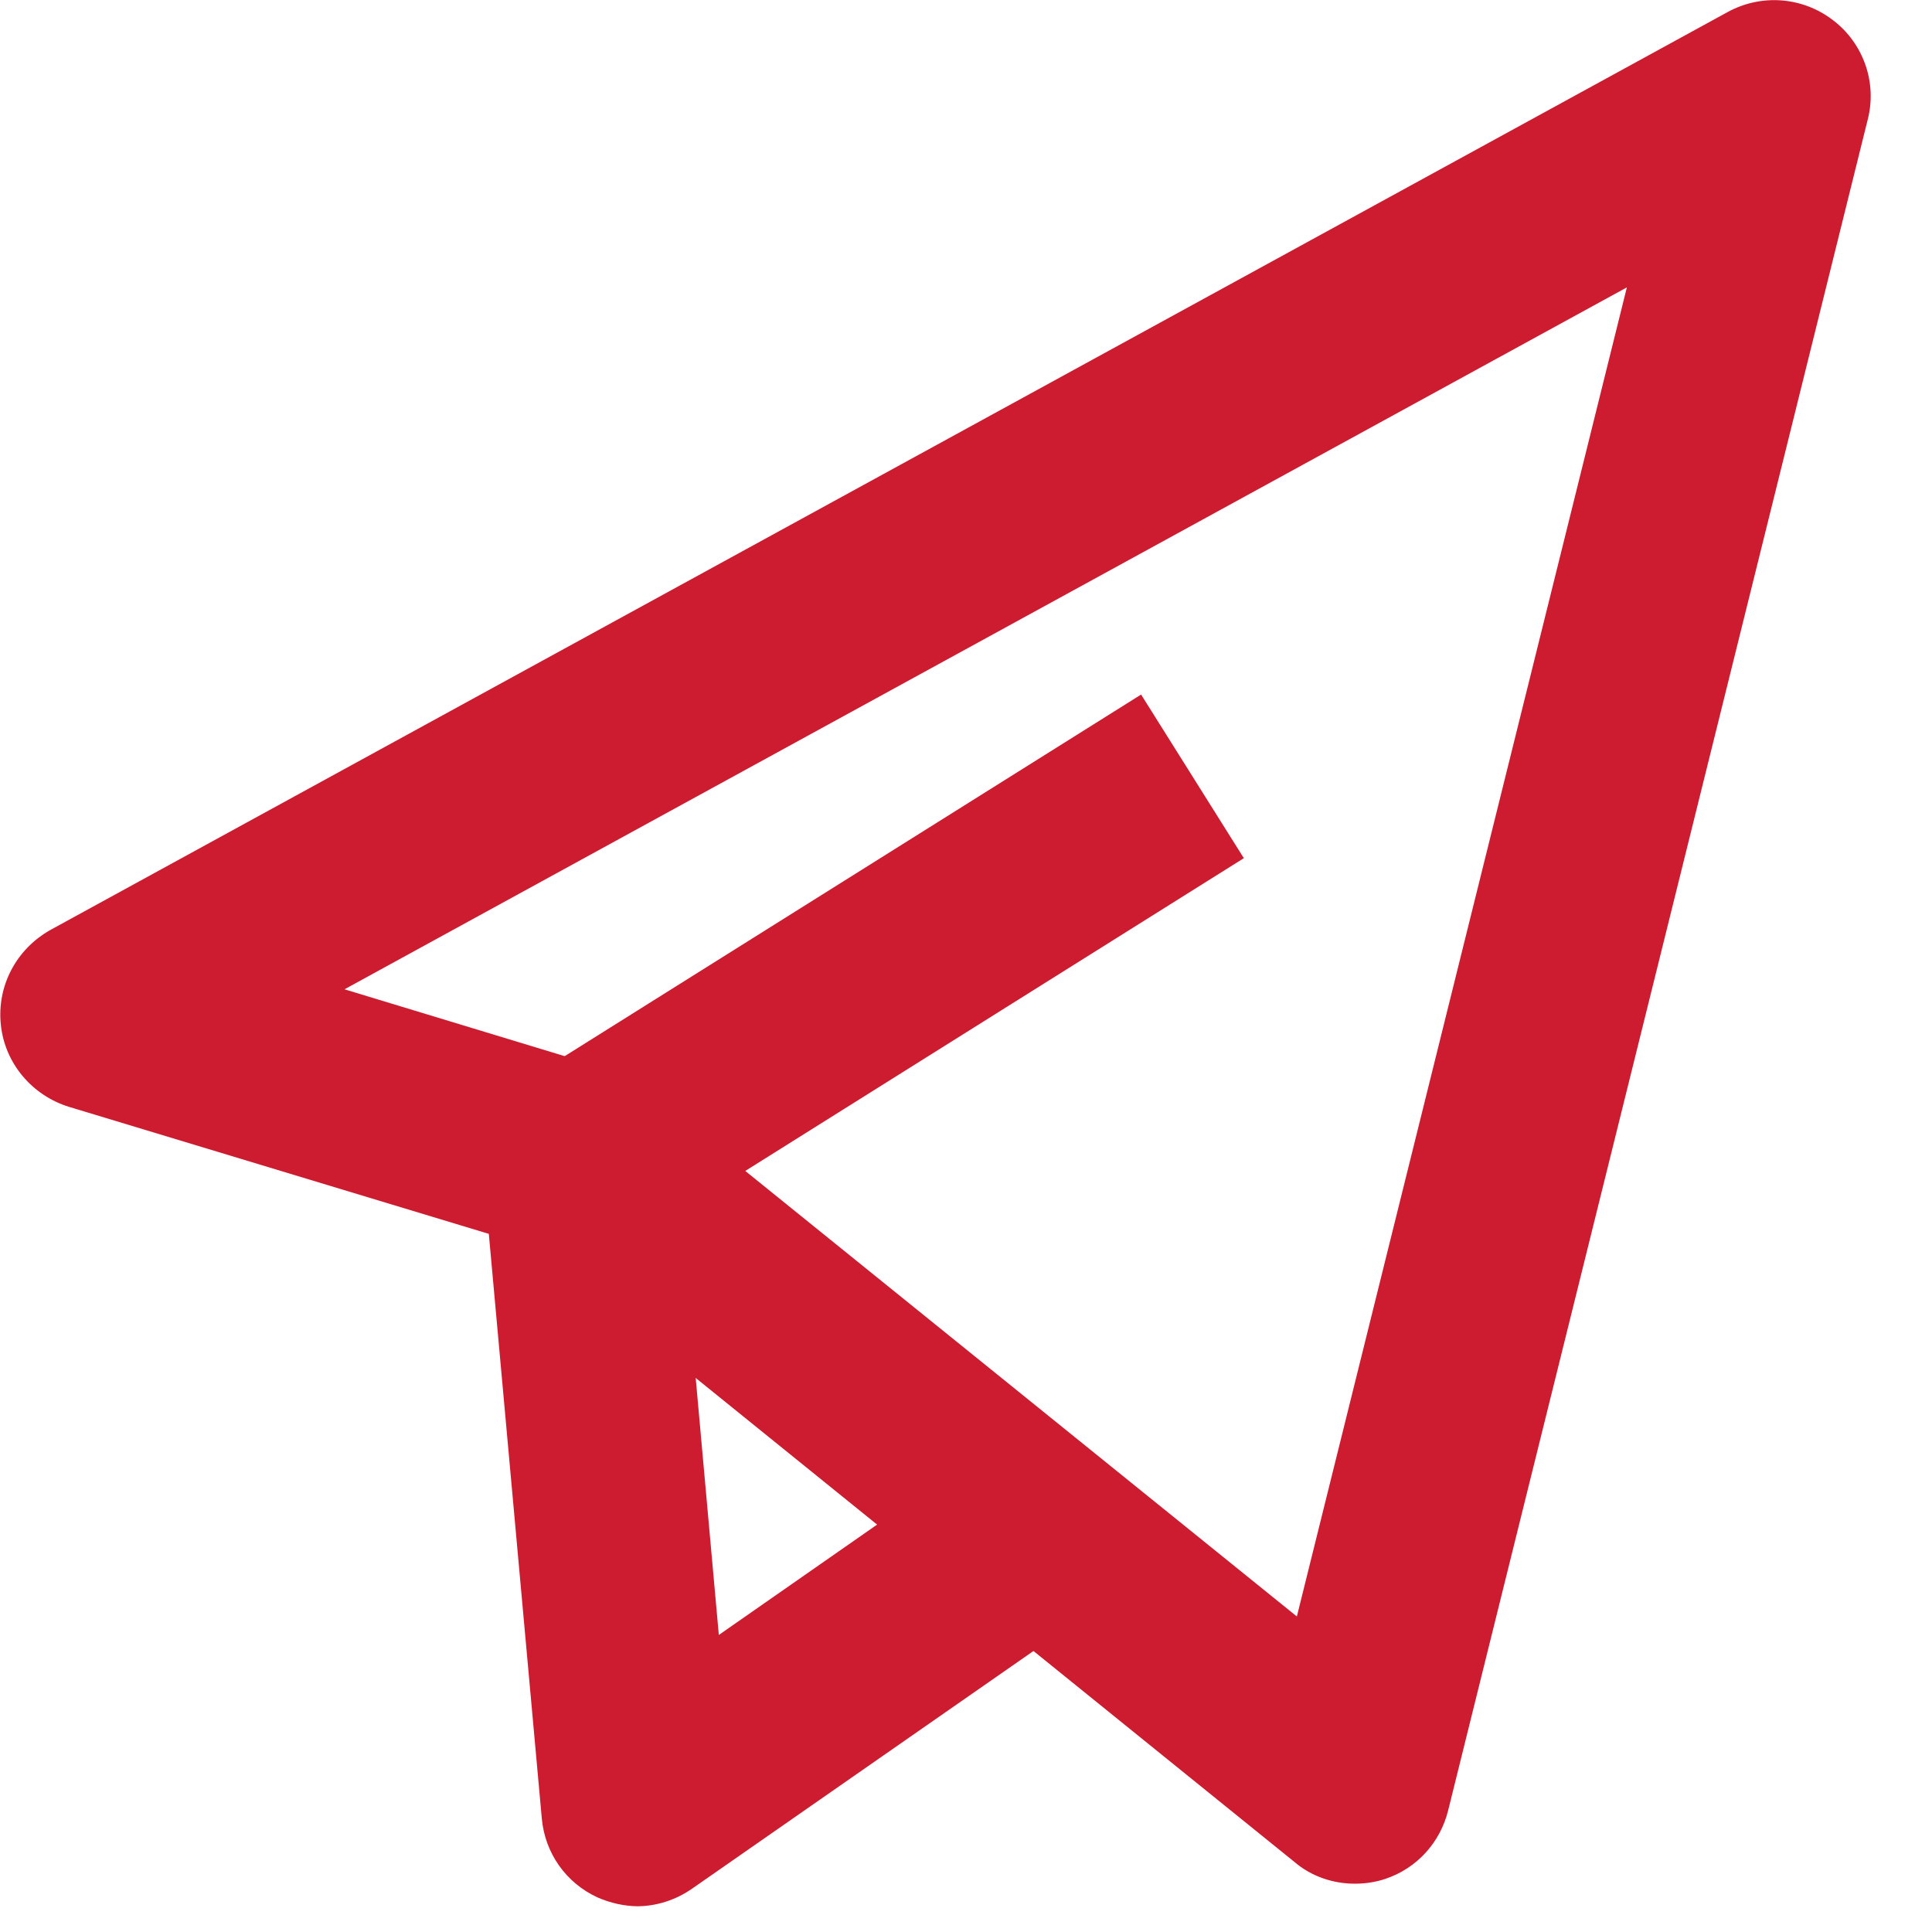
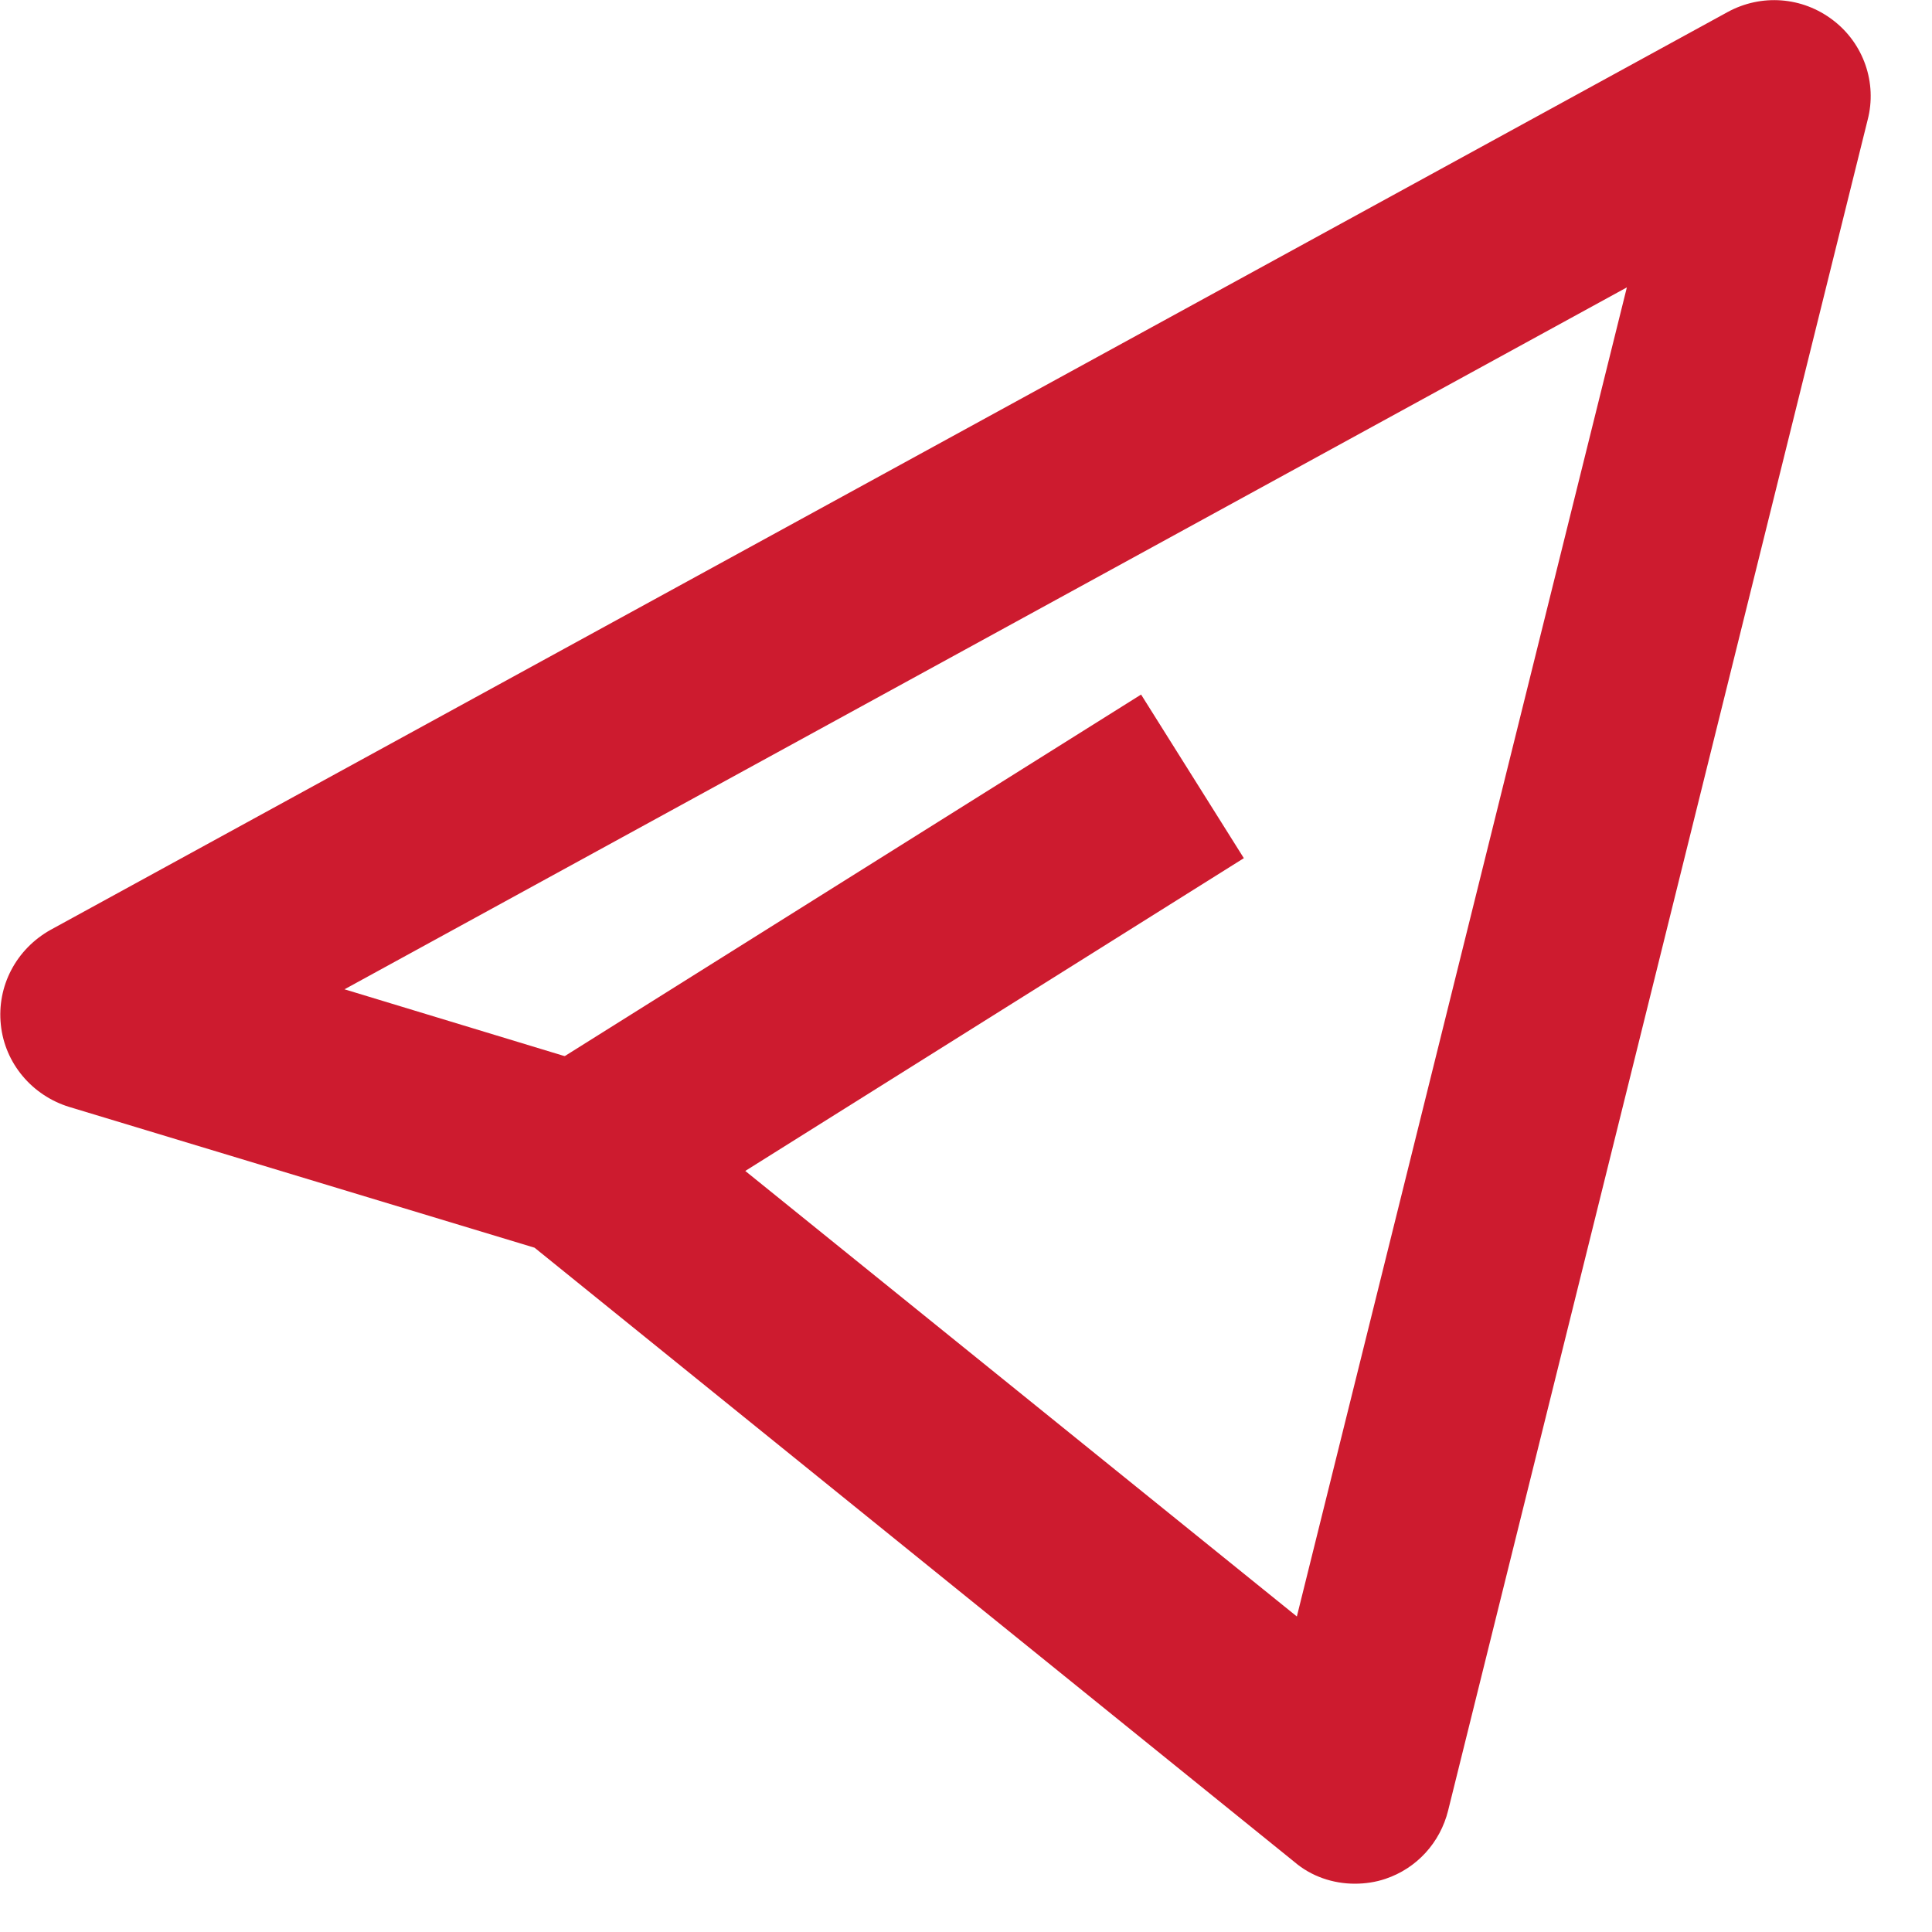
<svg xmlns="http://www.w3.org/2000/svg" width="16" height="16" viewBox="0 0 16 16" fill="none">
  <path d="M11.22 15.6C11.04 15.6 10.86 15.54 10.72 15.42L4.427 10.333L0.573 9.167C0.267 9.073 0.04 8.807 0.007 8.487C-0.027 8.167 0.133 7.86 0.42 7.7L14.307 0.1C14.587 -0.053 14.927 -0.027 15.18 0.167C15.434 0.36 15.547 0.687 15.467 0.993L11.993 14.993C11.927 15.26 11.733 15.473 11.473 15.56C11.393 15.587 11.307 15.6 11.22 15.6ZM2.853 8.193L5.027 8.853C5.127 8.88 5.22 8.933 5.3 8.993L10.74 13.387L13.473 2.38L2.853 8.193Z" fill="#CD1B2F" />
-   <path d="M5.287 15.787C5.173 15.787 5.053 15.76 4.947 15.713C4.687 15.593 4.513 15.347 4.487 15.06L4 9.687L5.593 9.54L5.953 13.54L8.133 12.02L9.047 13.333L5.733 15.64C5.6 15.733 5.44 15.787 5.273 15.787H5.287Z" fill="#CD1B2F" />
  <path d="M9.45 5.752L4.373 8.937L5.224 10.292L10.301 7.107L9.45 5.752Z" fill="#CD1B2F" />
</svg>